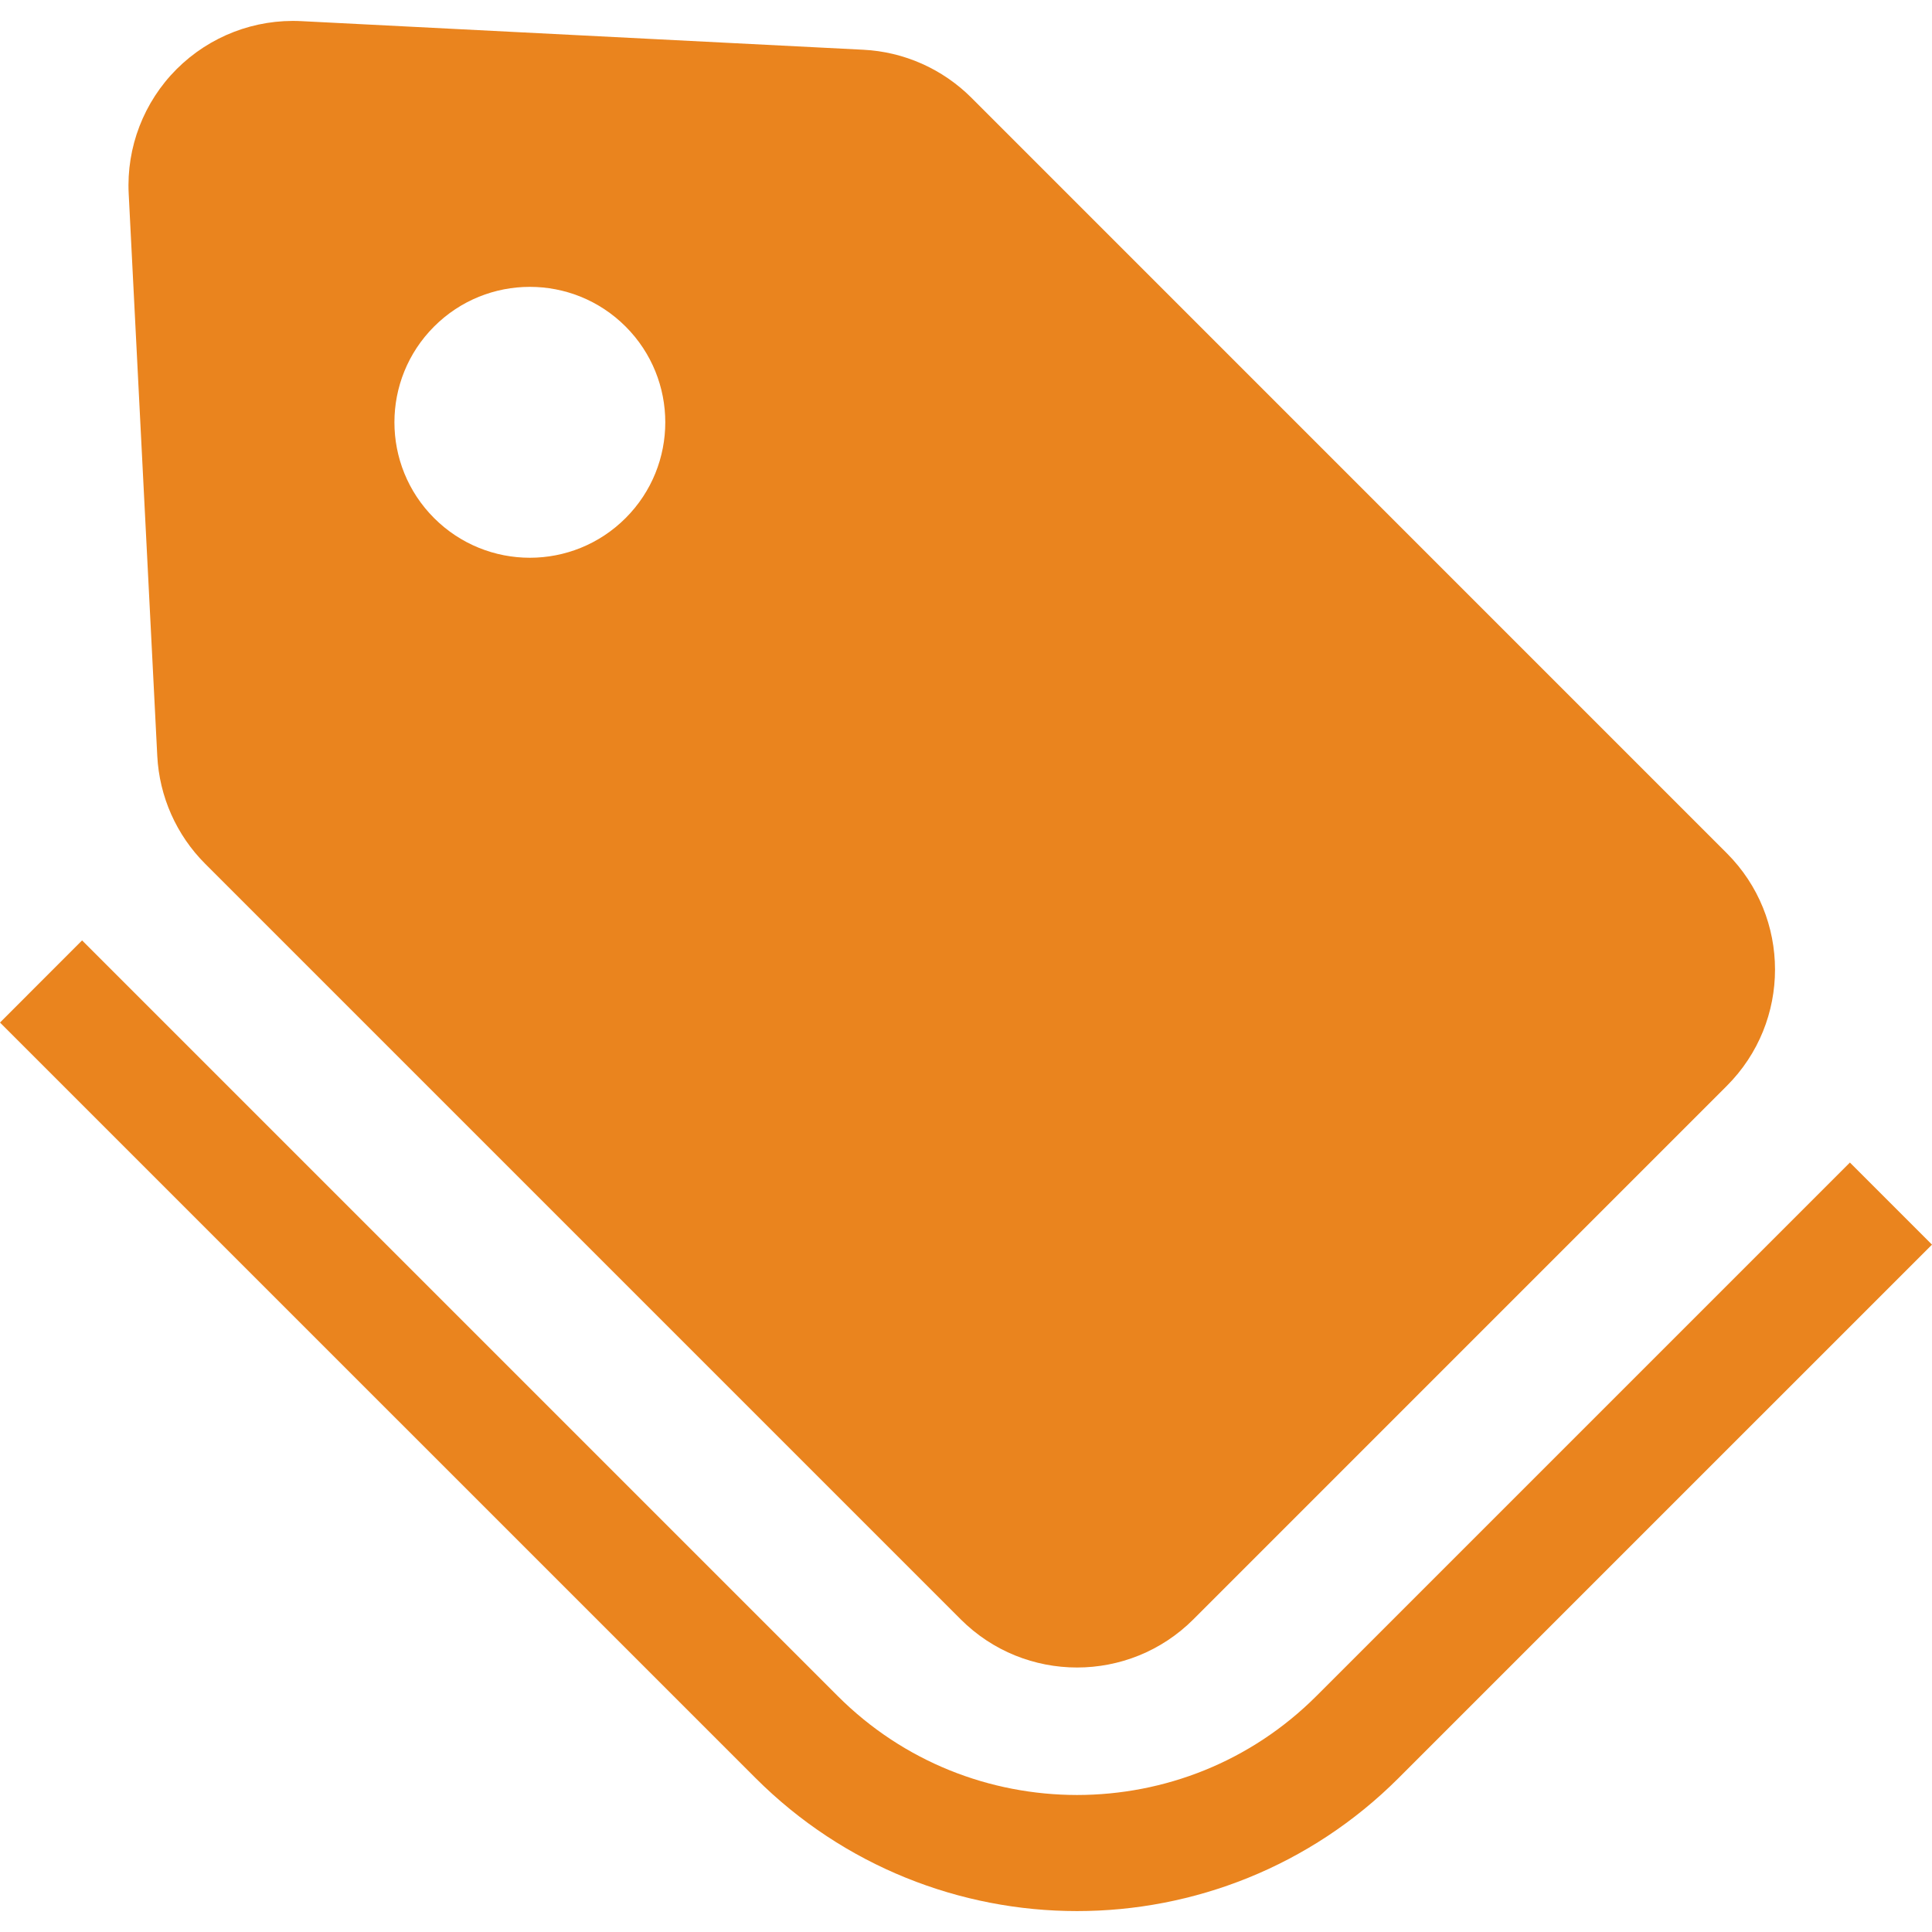
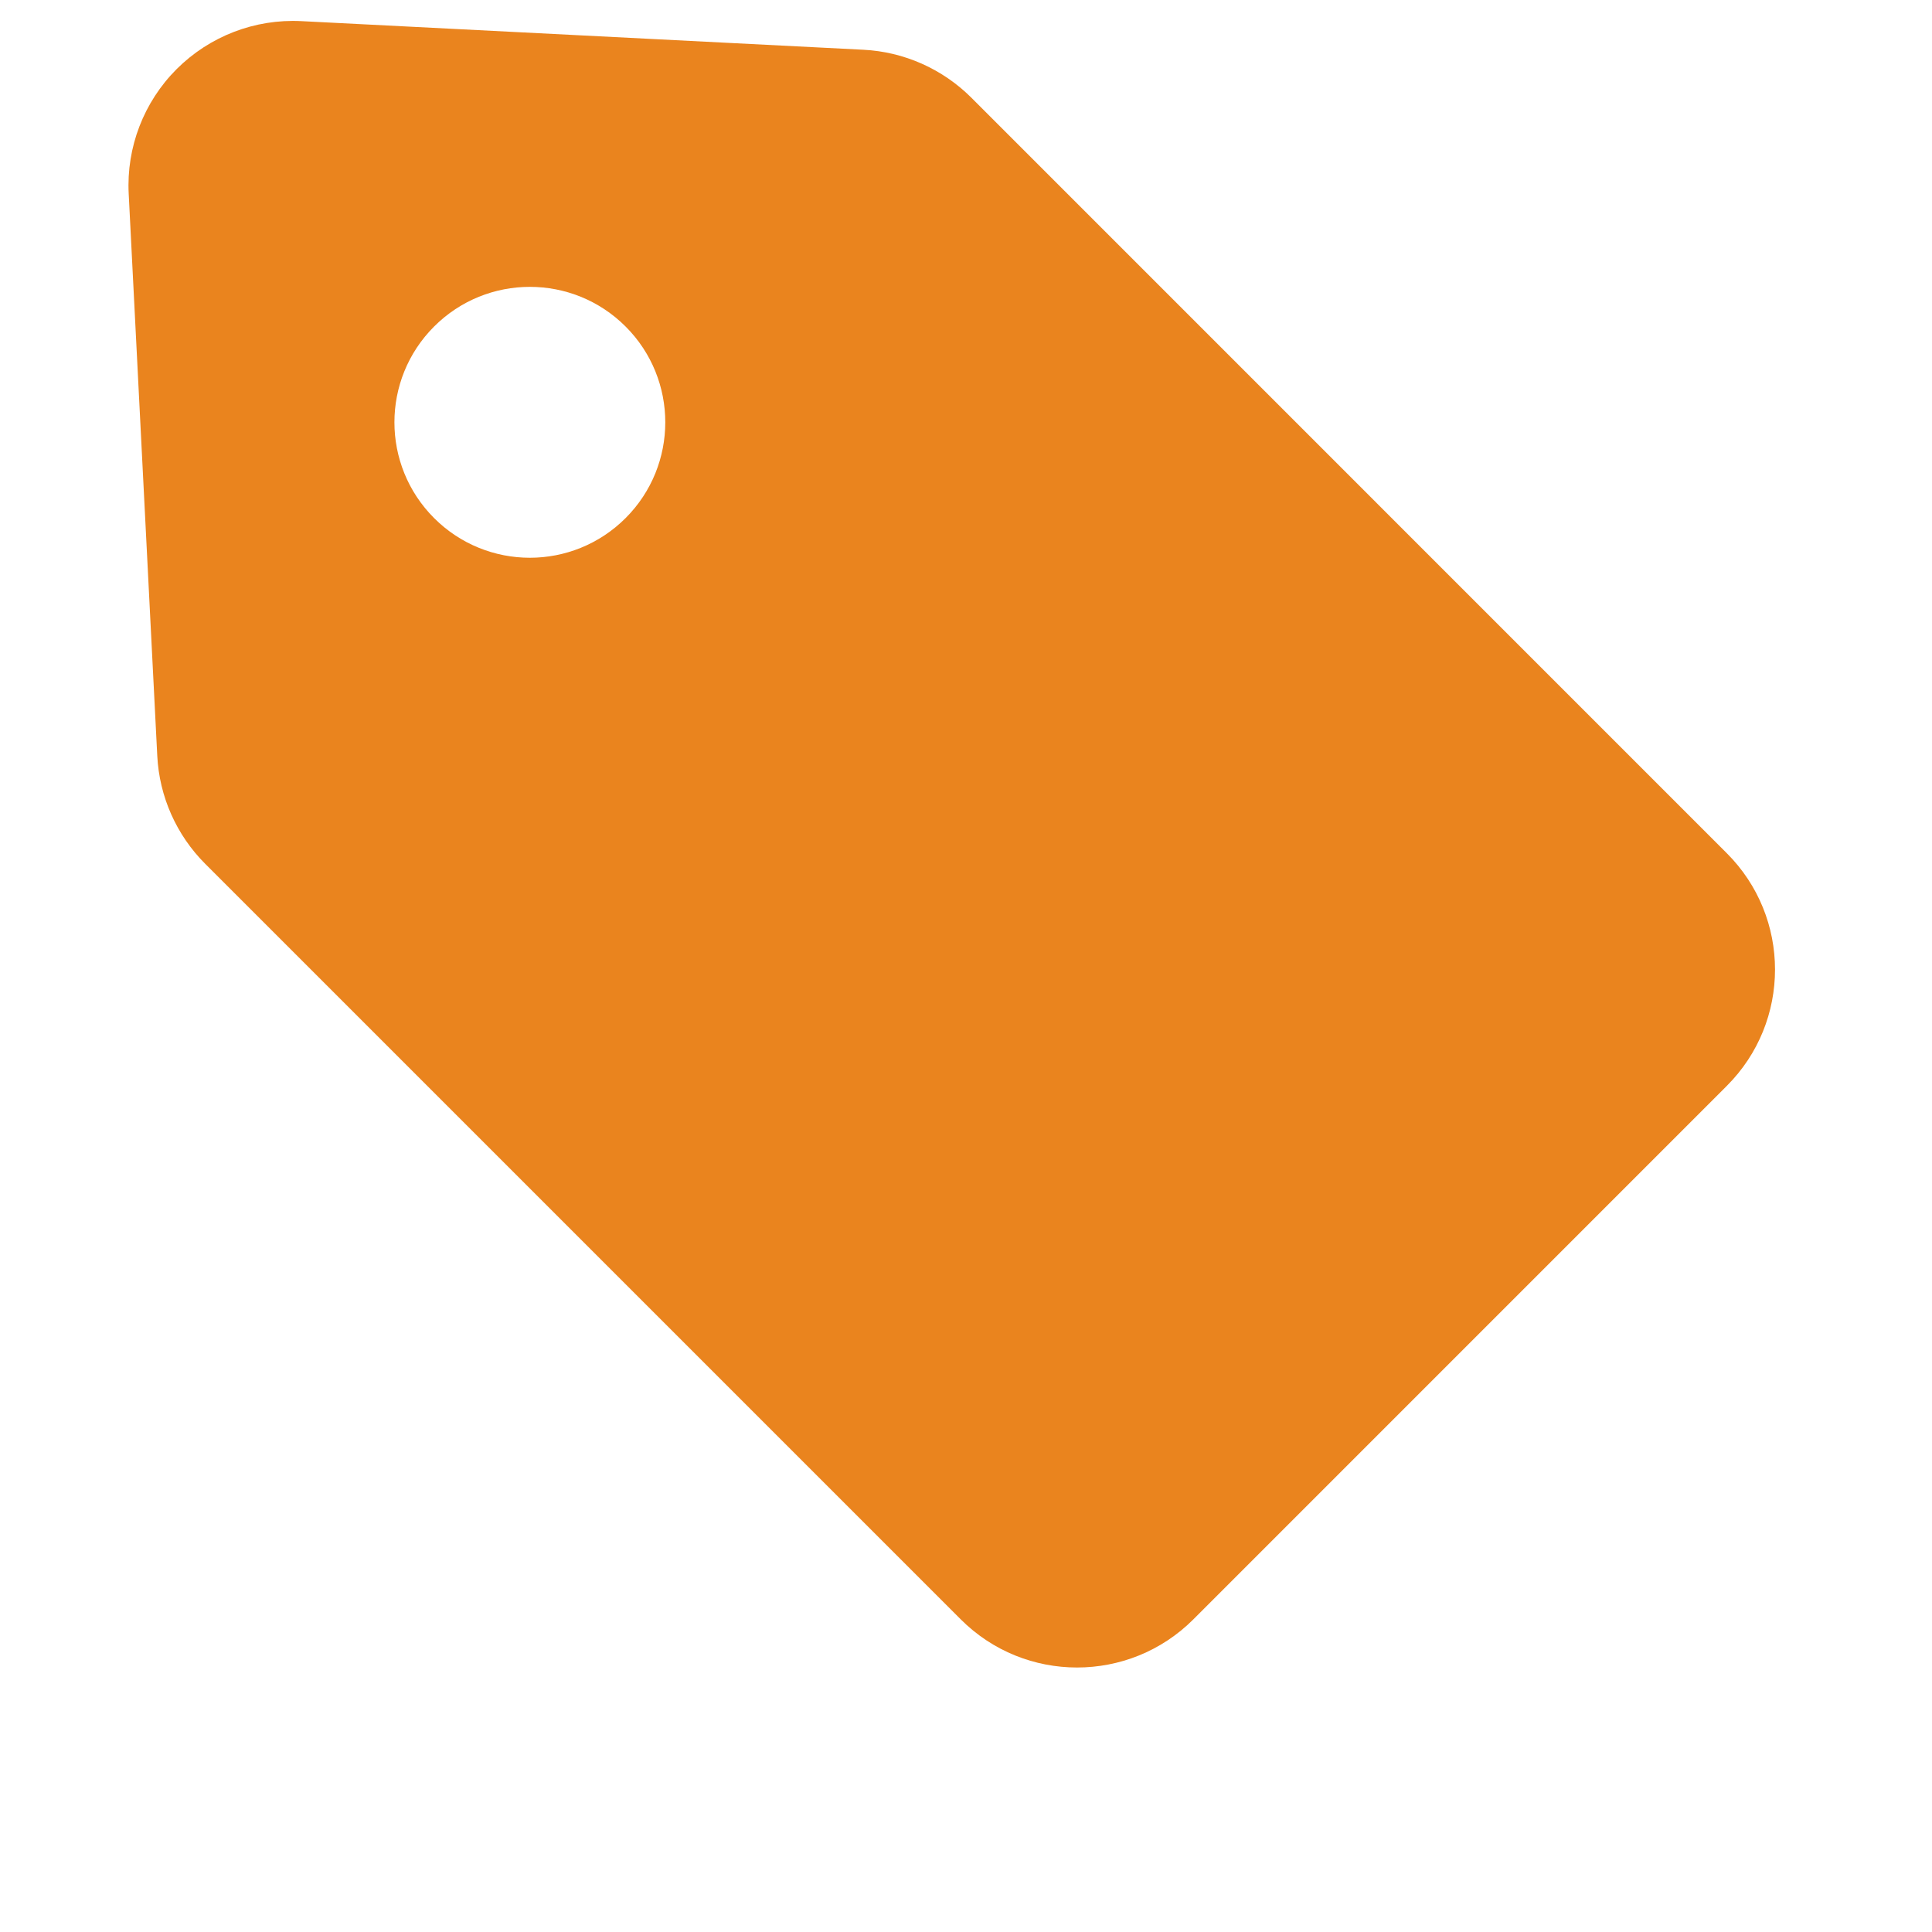
<svg xmlns="http://www.w3.org/2000/svg" version="1.1" id="_x32_" x="0px" y="0px" viewBox="0 0 512 512" style="width: 256px; height: 256px; opacity: 1;" xml:space="preserve">
  <style type="text/css">
	.st0{fill:#ea841e;}
</style>
  <g>
-     <path class="st0" d="M490.249,308.087v-0.01L348.89,449.436c-17.525,17.525-40.416,26.237-63.459,26.256   c-23.042-0.02-45.935-8.732-63.458-26.256L21.751,249.215L0,270.984l200.222,200.211c23.472,23.474,54.416,35.27,85.209,35.26   c30.794,0.01,61.737-11.776,85.21-35.26L512,329.838L490.249,308.087z" style="fill: #ea841e;" />
    <path class="st0" d="M54.376,228.916l200.221,200.222c17.024,17.024,44.643,17.024,61.667,0l141.358-141.369   c17.044-17.034,17.024-44.643,0-61.656L257.422,25.891c-7.651-7.631-17.846-12.168-28.62-12.708L79.852,5.601   C67.535,4.971,55.538,9.597,46.805,18.32c-8.712,8.722-13.339,20.73-12.698,33.046l7.571,148.939   C42.22,211.09,46.746,221.285,54.376,228.916z M115.041,86.535c14.02-14.02,36.732-14.02,50.751,0   c14.02,14.02,14.02,36.742,0,50.761c-14.02,14.02-36.731,14.02-50.751,0C101.022,123.277,101.022,100.555,115.041,86.535z" style="fill: #ea841e;" />
  </g>
</svg>